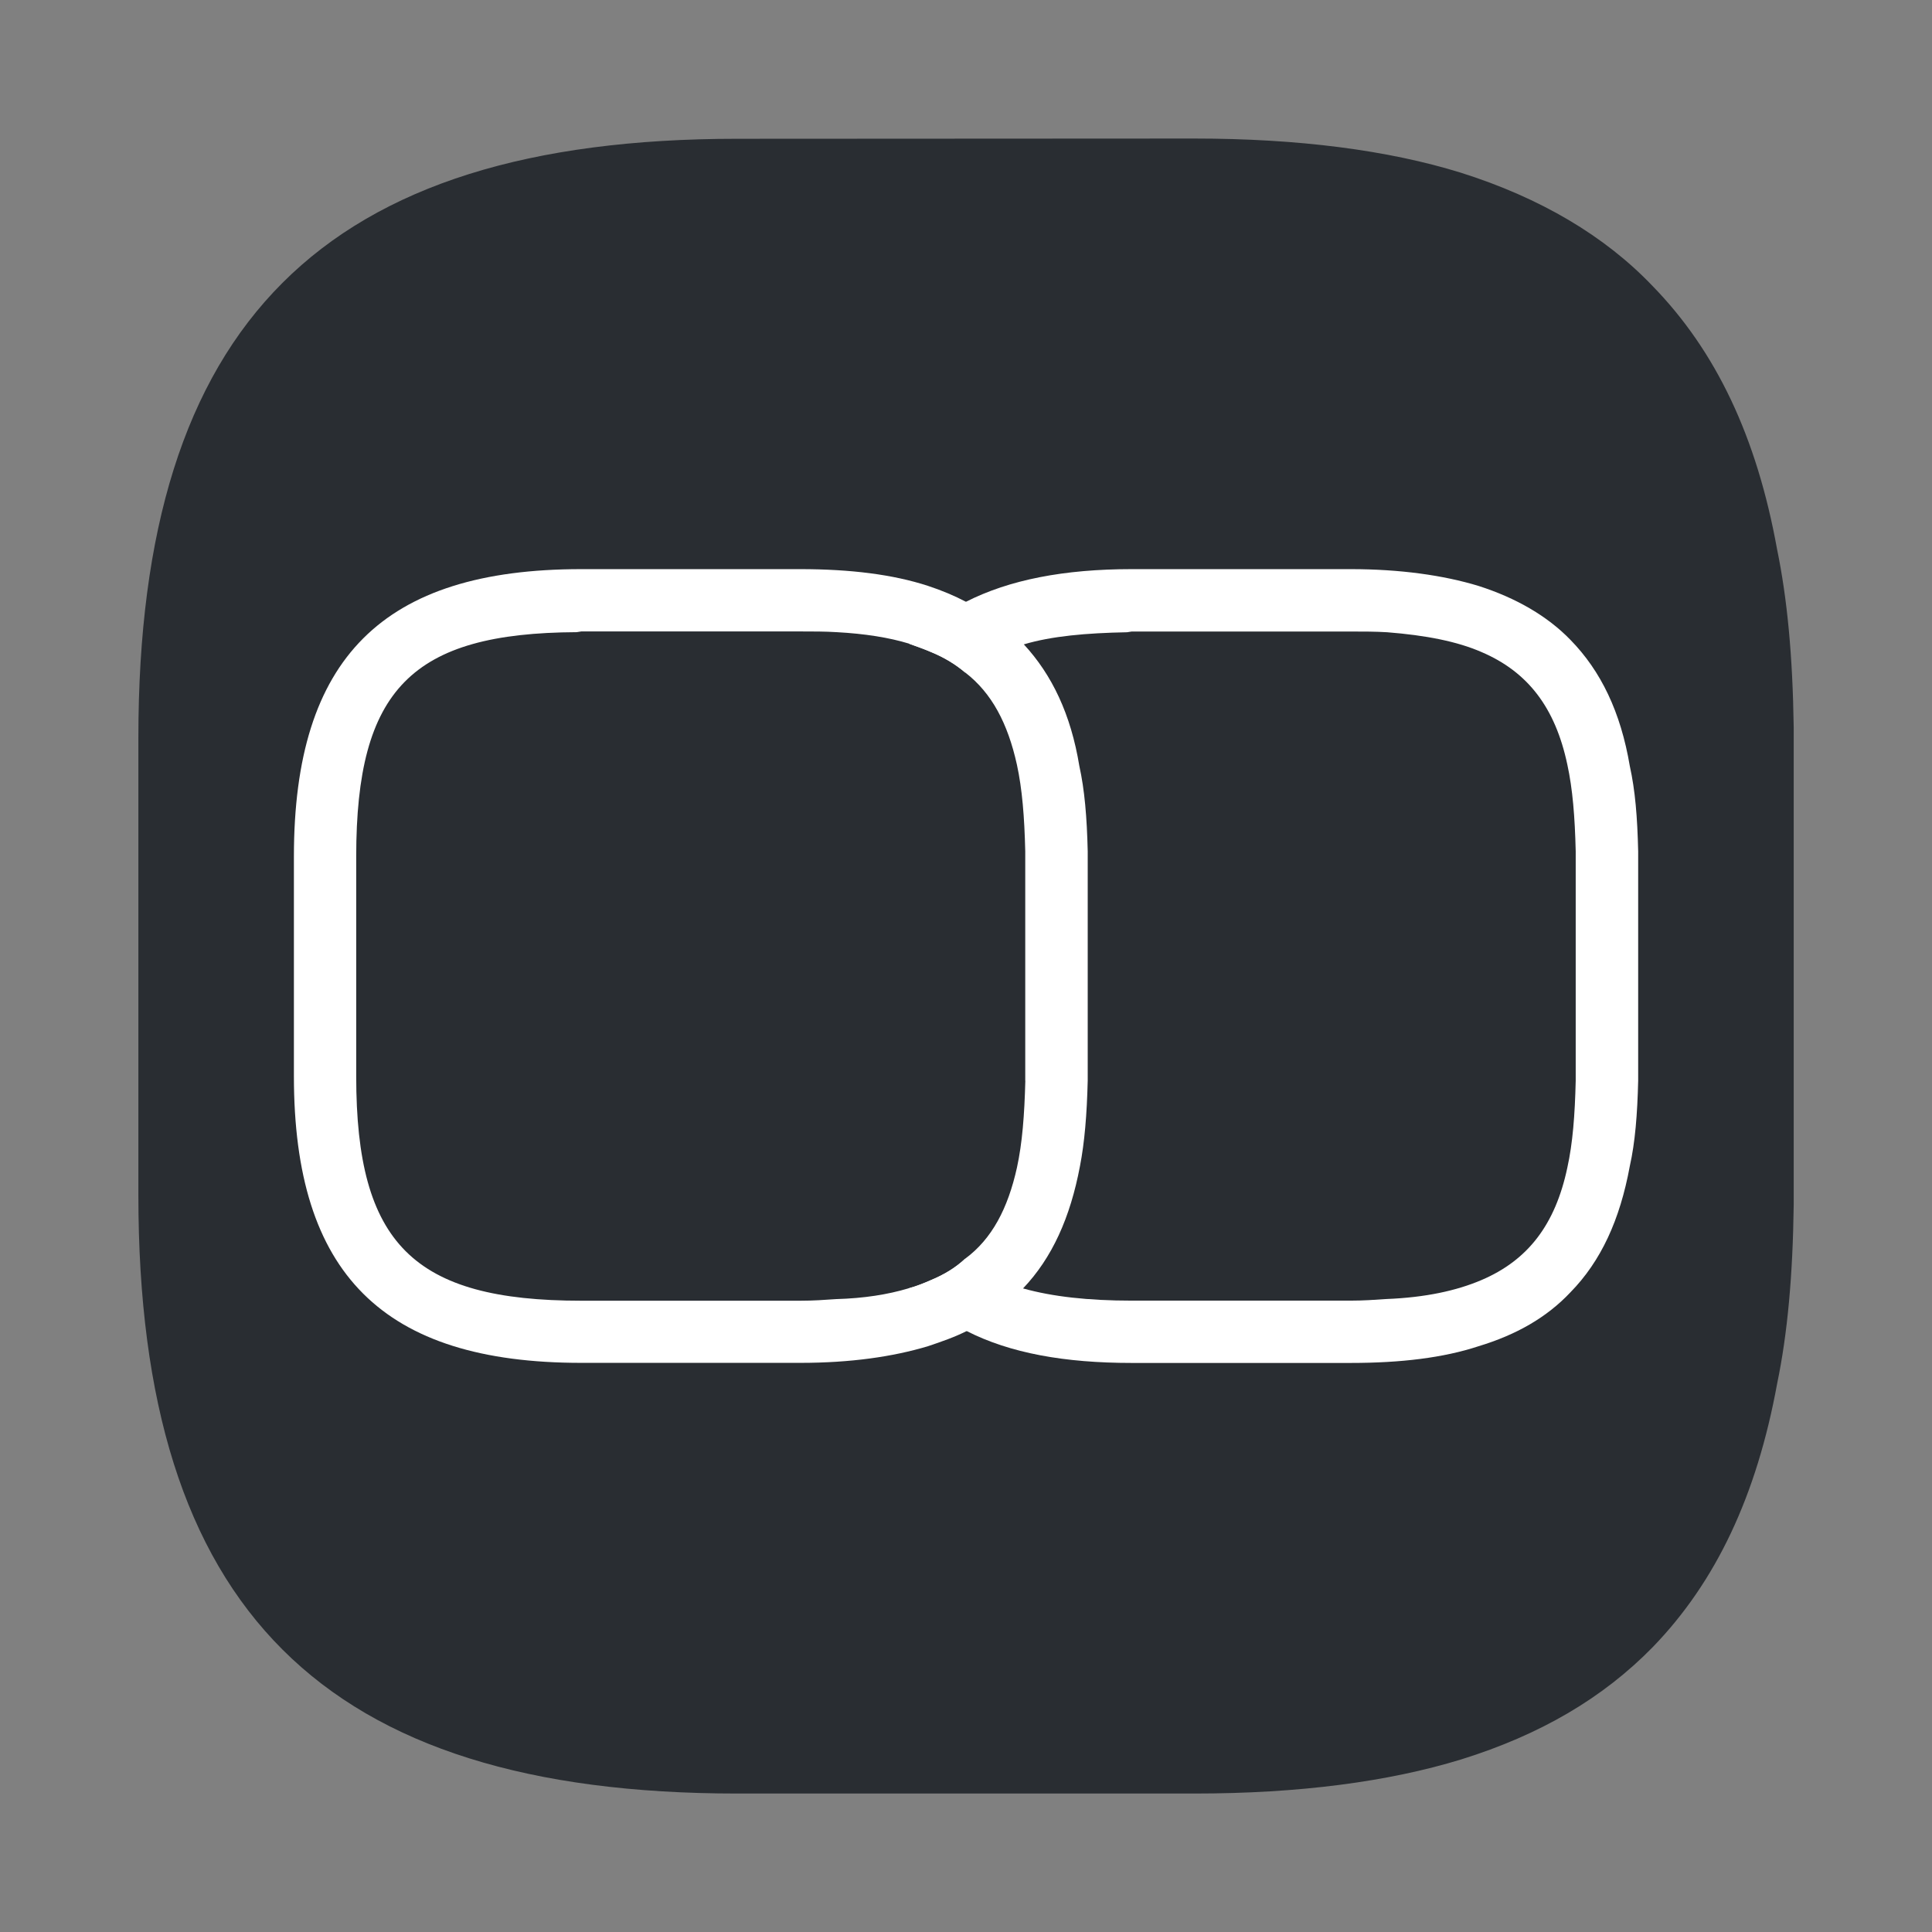
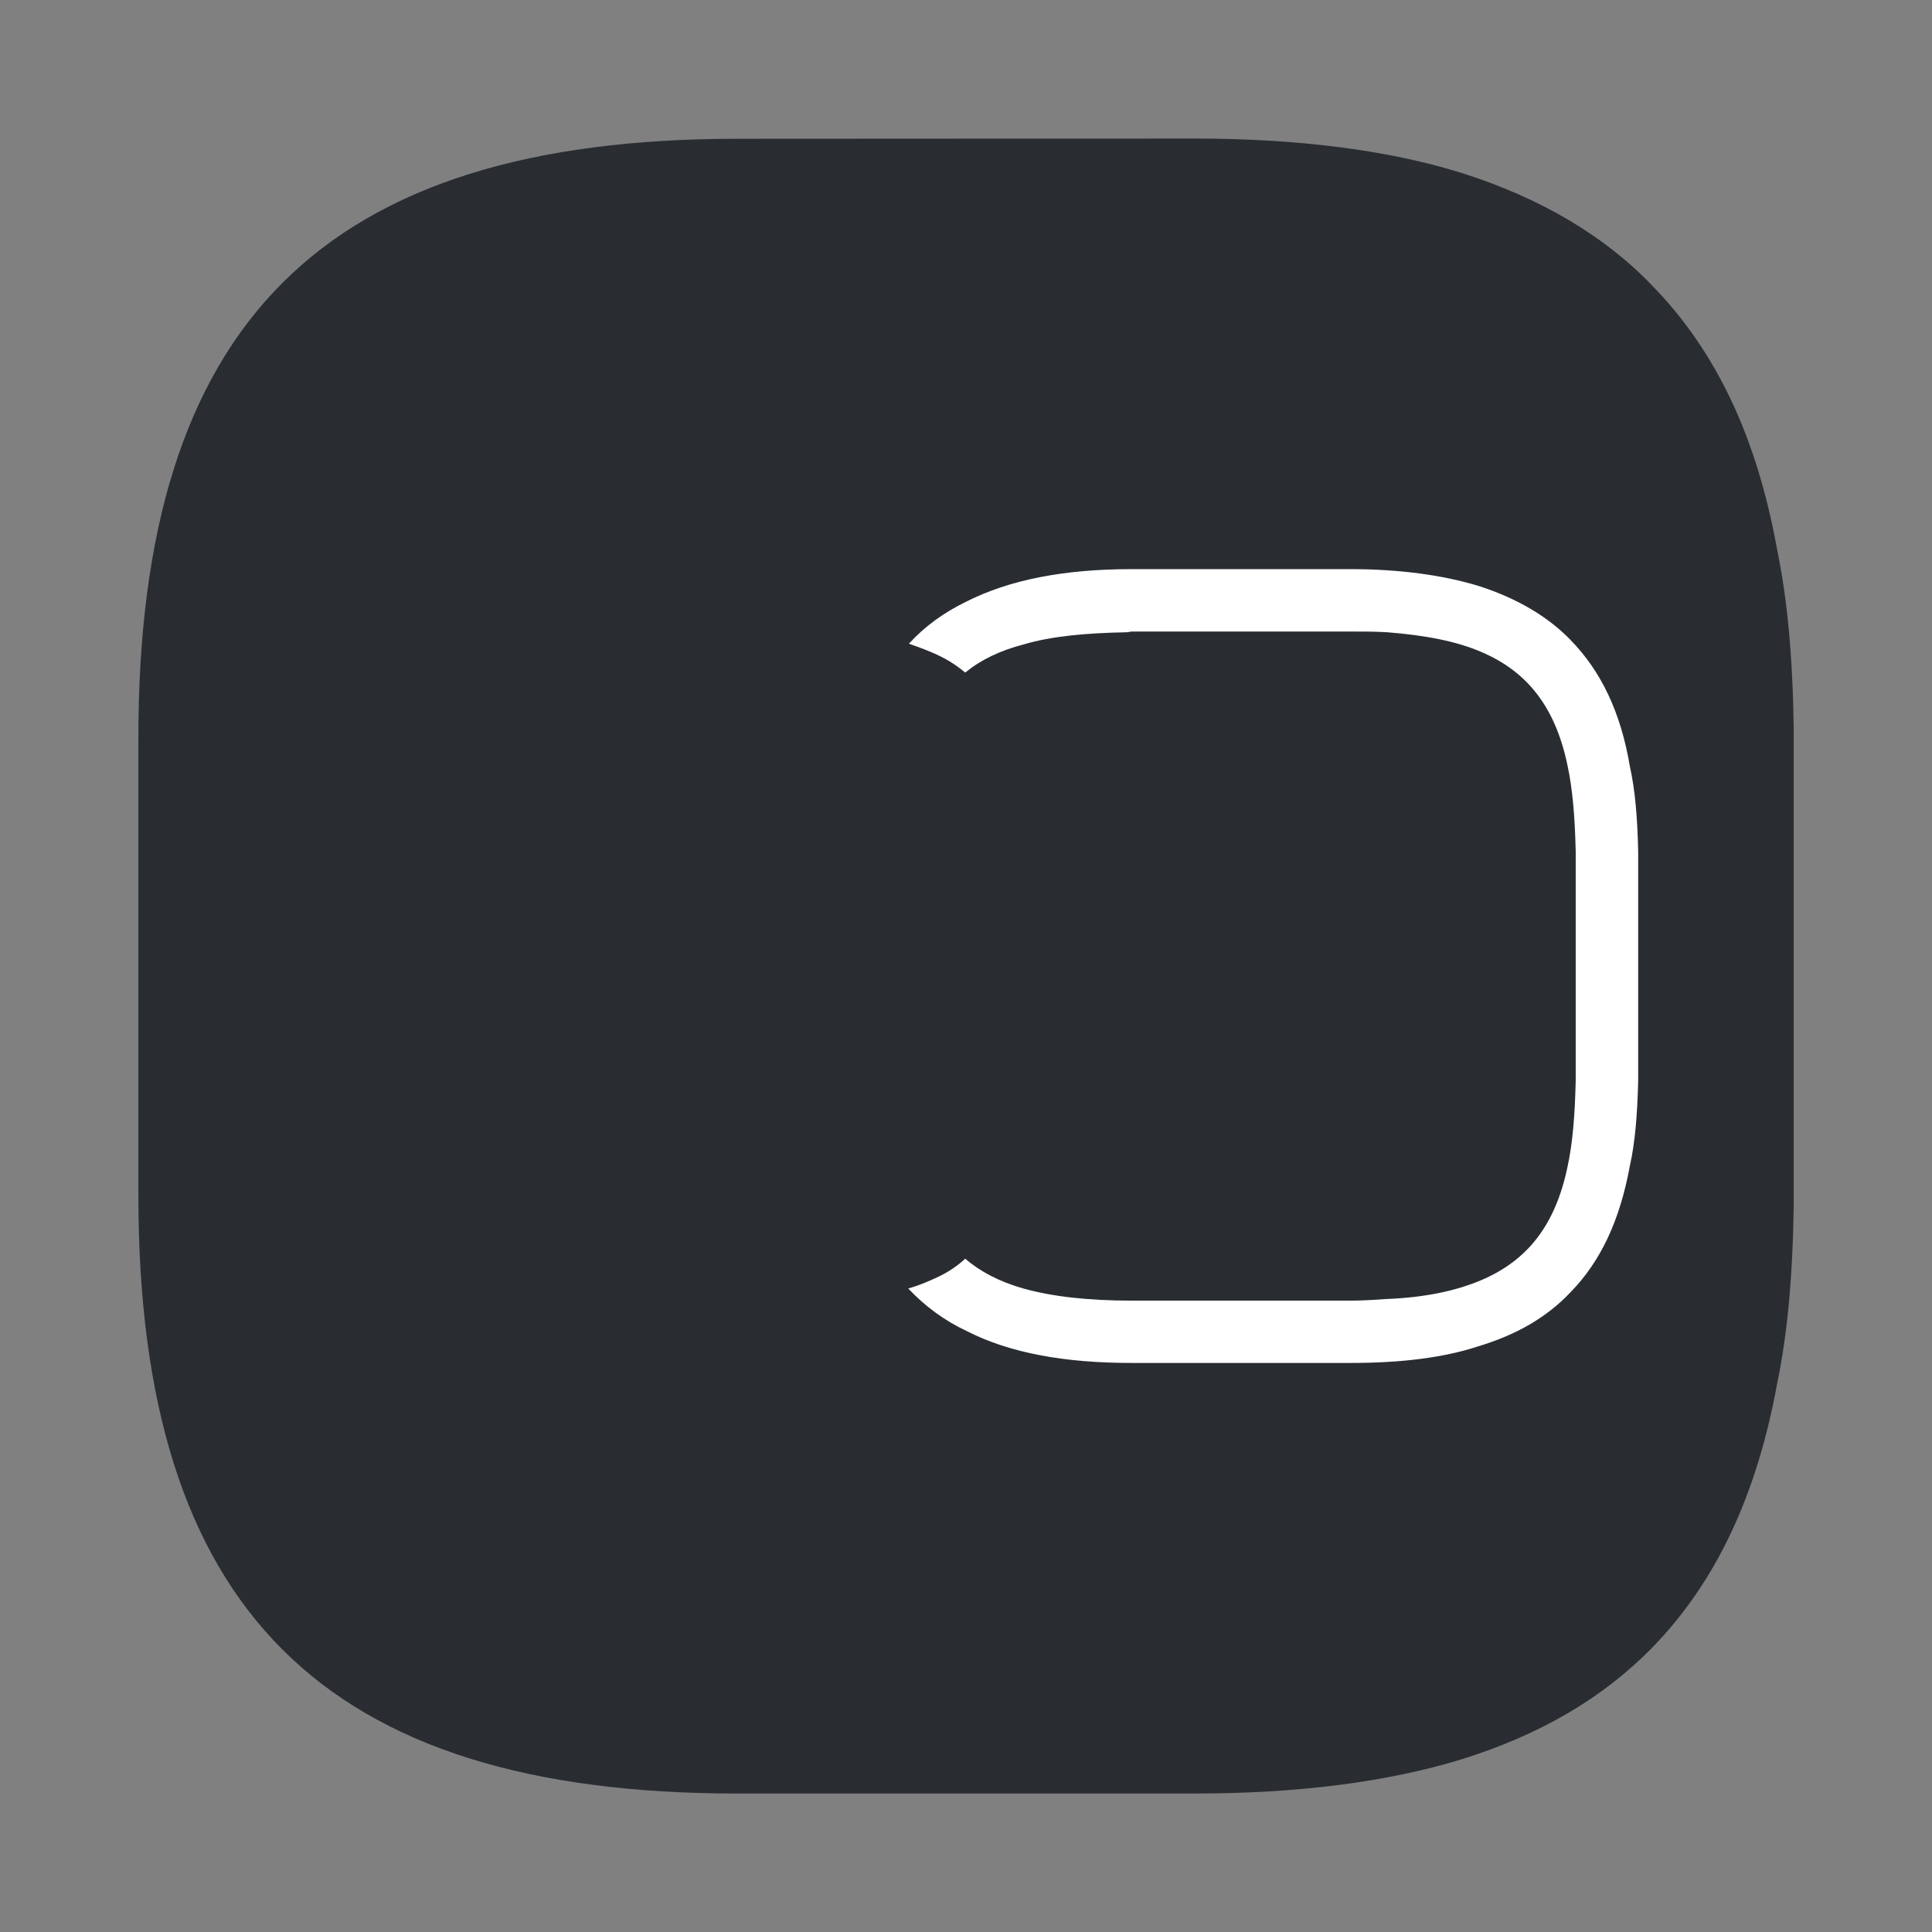
<svg xmlns="http://www.w3.org/2000/svg" version="1.1" id="Vrstva_1" x="0px" y="0px" width="24px" height="24px" viewBox="0 0 24 24" enable-background="new 0 0 24 24" xml:space="preserve">
  <rect x="0" y="0" width="24" height="24" fill="#808080" stroke="none" />
-   <path fill="#292D32" d="M22.075,6.821c-0.252-1.393-0.758-2.461-1.549-3.271c-0.59-0.618-1.389-1.092-2.377-1.404  c-0.906-0.281-2.021-0.425-3.312-0.425L9.159,1.724c-5.146,0-7.44,2.293-7.44,7.438v5.688c0,5.139,2.295,7.43,7.44,7.43h5.68  c1.291,0,2.404-0.145,3.313-0.424c0.98-0.305,1.761-0.762,2.38-1.396c0.784-0.81,1.29-1.879,1.545-3.276  c0.129-0.621,0.194-1.347,0.205-2.216V9.031C22.269,8.143,22.202,7.438,22.075,6.821z" />
+   <path fill="#292D32" d="M22.075,6.821c-0.252-1.393-0.758-2.461-1.549-3.271c-0.59-0.618-1.389-1.092-2.377-1.404  c-0.906-0.281-2.021-0.425-3.312-0.425L9.159,1.724c-5.146,0-7.44,2.293-7.44,7.438v5.688c0,5.139,2.295,7.43,7.44,7.43h5.68  c1.291,0,2.404-0.145,3.313-0.424c0.98-0.305,1.761-0.762,2.38-1.396c0.784-0.81,1.29-1.879,1.545-3.276  c0.129-0.621,0.194-1.347,0.205-2.216V9.031C22.269,8.143,22.202,7.438,22.075,6.821" />
  <g>
    <g>
-       <path fill="#FFFFFF" d="M13.408,9.516c-0.105-0.642-0.34-1.134-0.69-1.512c-0.009-0.019-0.028-0.037-0.047-0.057    C12.491,7.759,12.265,7.599,12,7.476c-0.142-0.075-0.302-0.142-0.472-0.198C11.093,7.136,10.564,7.07,9.941,7.07h-2.72    c-2.465,0-3.57,1.105-3.57,3.57v2.729c0,2.455,1.105,3.561,3.57,3.561h2.72c0.624,0,1.152-0.076,1.587-0.207    c0.17-0.057,0.331-0.113,0.482-0.189c0.255-0.121,0.472-0.283,0.661-0.48c0.019-0.02,0.028-0.029,0.038-0.049    c0.359-0.377,0.586-0.877,0.707-1.52c0.057-0.293,0.086-0.643,0.096-1.059v-2.852C13.502,10.149,13.473,9.809,13.408,9.516z     M12.737,13.426c-0.011,0.426-0.038,0.775-0.104,1.078c-0.113,0.51-0.312,0.887-0.642,1.131c-0.123,0.115-0.264,0.199-0.425,0.266    c-0.084,0.037-0.179,0.076-0.283,0.104c-0.255,0.076-0.548,0.123-0.898,0.133c-0.141,0.01-0.283,0.02-0.444,0.02h-2.72    c-2.087,0-2.796-0.709-2.796-2.787V10.64c0-2.078,0.69-2.777,2.739-2.787l0.057-0.009h2.72c0.161,0,0.312,0,0.453,0.009    c0.35,0.019,0.652,0.067,0.897,0.142c0.104,0.038,0.189,0.067,0.274,0.104c0.161,0.066,0.303,0.151,0.425,0.255    c0.331,0.255,0.529,0.633,0.642,1.143c0.066,0.302,0.094,0.652,0.104,1.077V13.426z" />
-     </g>
+       </g>
    <g>
      <path fill="#FFFFFF" d="M20.246,9.516c-0.113-0.67-0.359-1.181-0.738-1.568c-0.283-0.292-0.67-0.519-1.143-0.67    c-0.434-0.132-0.973-0.208-1.586-0.208h-2.721c-0.84,0-1.52,0.132-2.059,0.406c-0.273,0.133-0.51,0.303-0.708,0.52    c0.104,0.038,0.189,0.067,0.274,0.104c0.161,0.066,0.303,0.151,0.425,0.255c0.198-0.161,0.435-0.274,0.727-0.35    c0.351-0.104,0.774-0.141,1.284-0.151l0.057-0.009h2.721c0.16,0,0.311,0,0.453,0.009c0.482,0.038,0.869,0.114,1.172,0.246    c0.576,0.246,0.916,0.69,1.066,1.398c0.066,0.302,0.094,0.652,0.104,1.077v2.852c-0.01,0.426-0.037,0.775-0.104,1.078    c-0.15,0.709-0.49,1.15-1.066,1.396c-0.311,0.133-0.699,0.217-1.182,0.236c-0.141,0.01-0.293,0.02-0.443,0.02h-2.721    c-0.537,0-0.982-0.049-1.35-0.152c-0.293-0.084-0.529-0.207-0.718-0.369c-0.123,0.115-0.264,0.199-0.425,0.266    c-0.084,0.037-0.179,0.076-0.283,0.104c0.208,0.219,0.444,0.396,0.727,0.529c0.539,0.275,1.219,0.396,2.049,0.396h2.721    c0.623,0,1.152-0.064,1.586-0.207c0.473-0.143,0.85-0.359,1.143-0.67c0.379-0.387,0.615-0.898,0.738-1.568    c0.066-0.293,0.094-0.643,0.104-1.059v-2.852C20.34,10.149,20.313,9.818,20.246,9.516z" />
    </g>
  </g>
</svg>